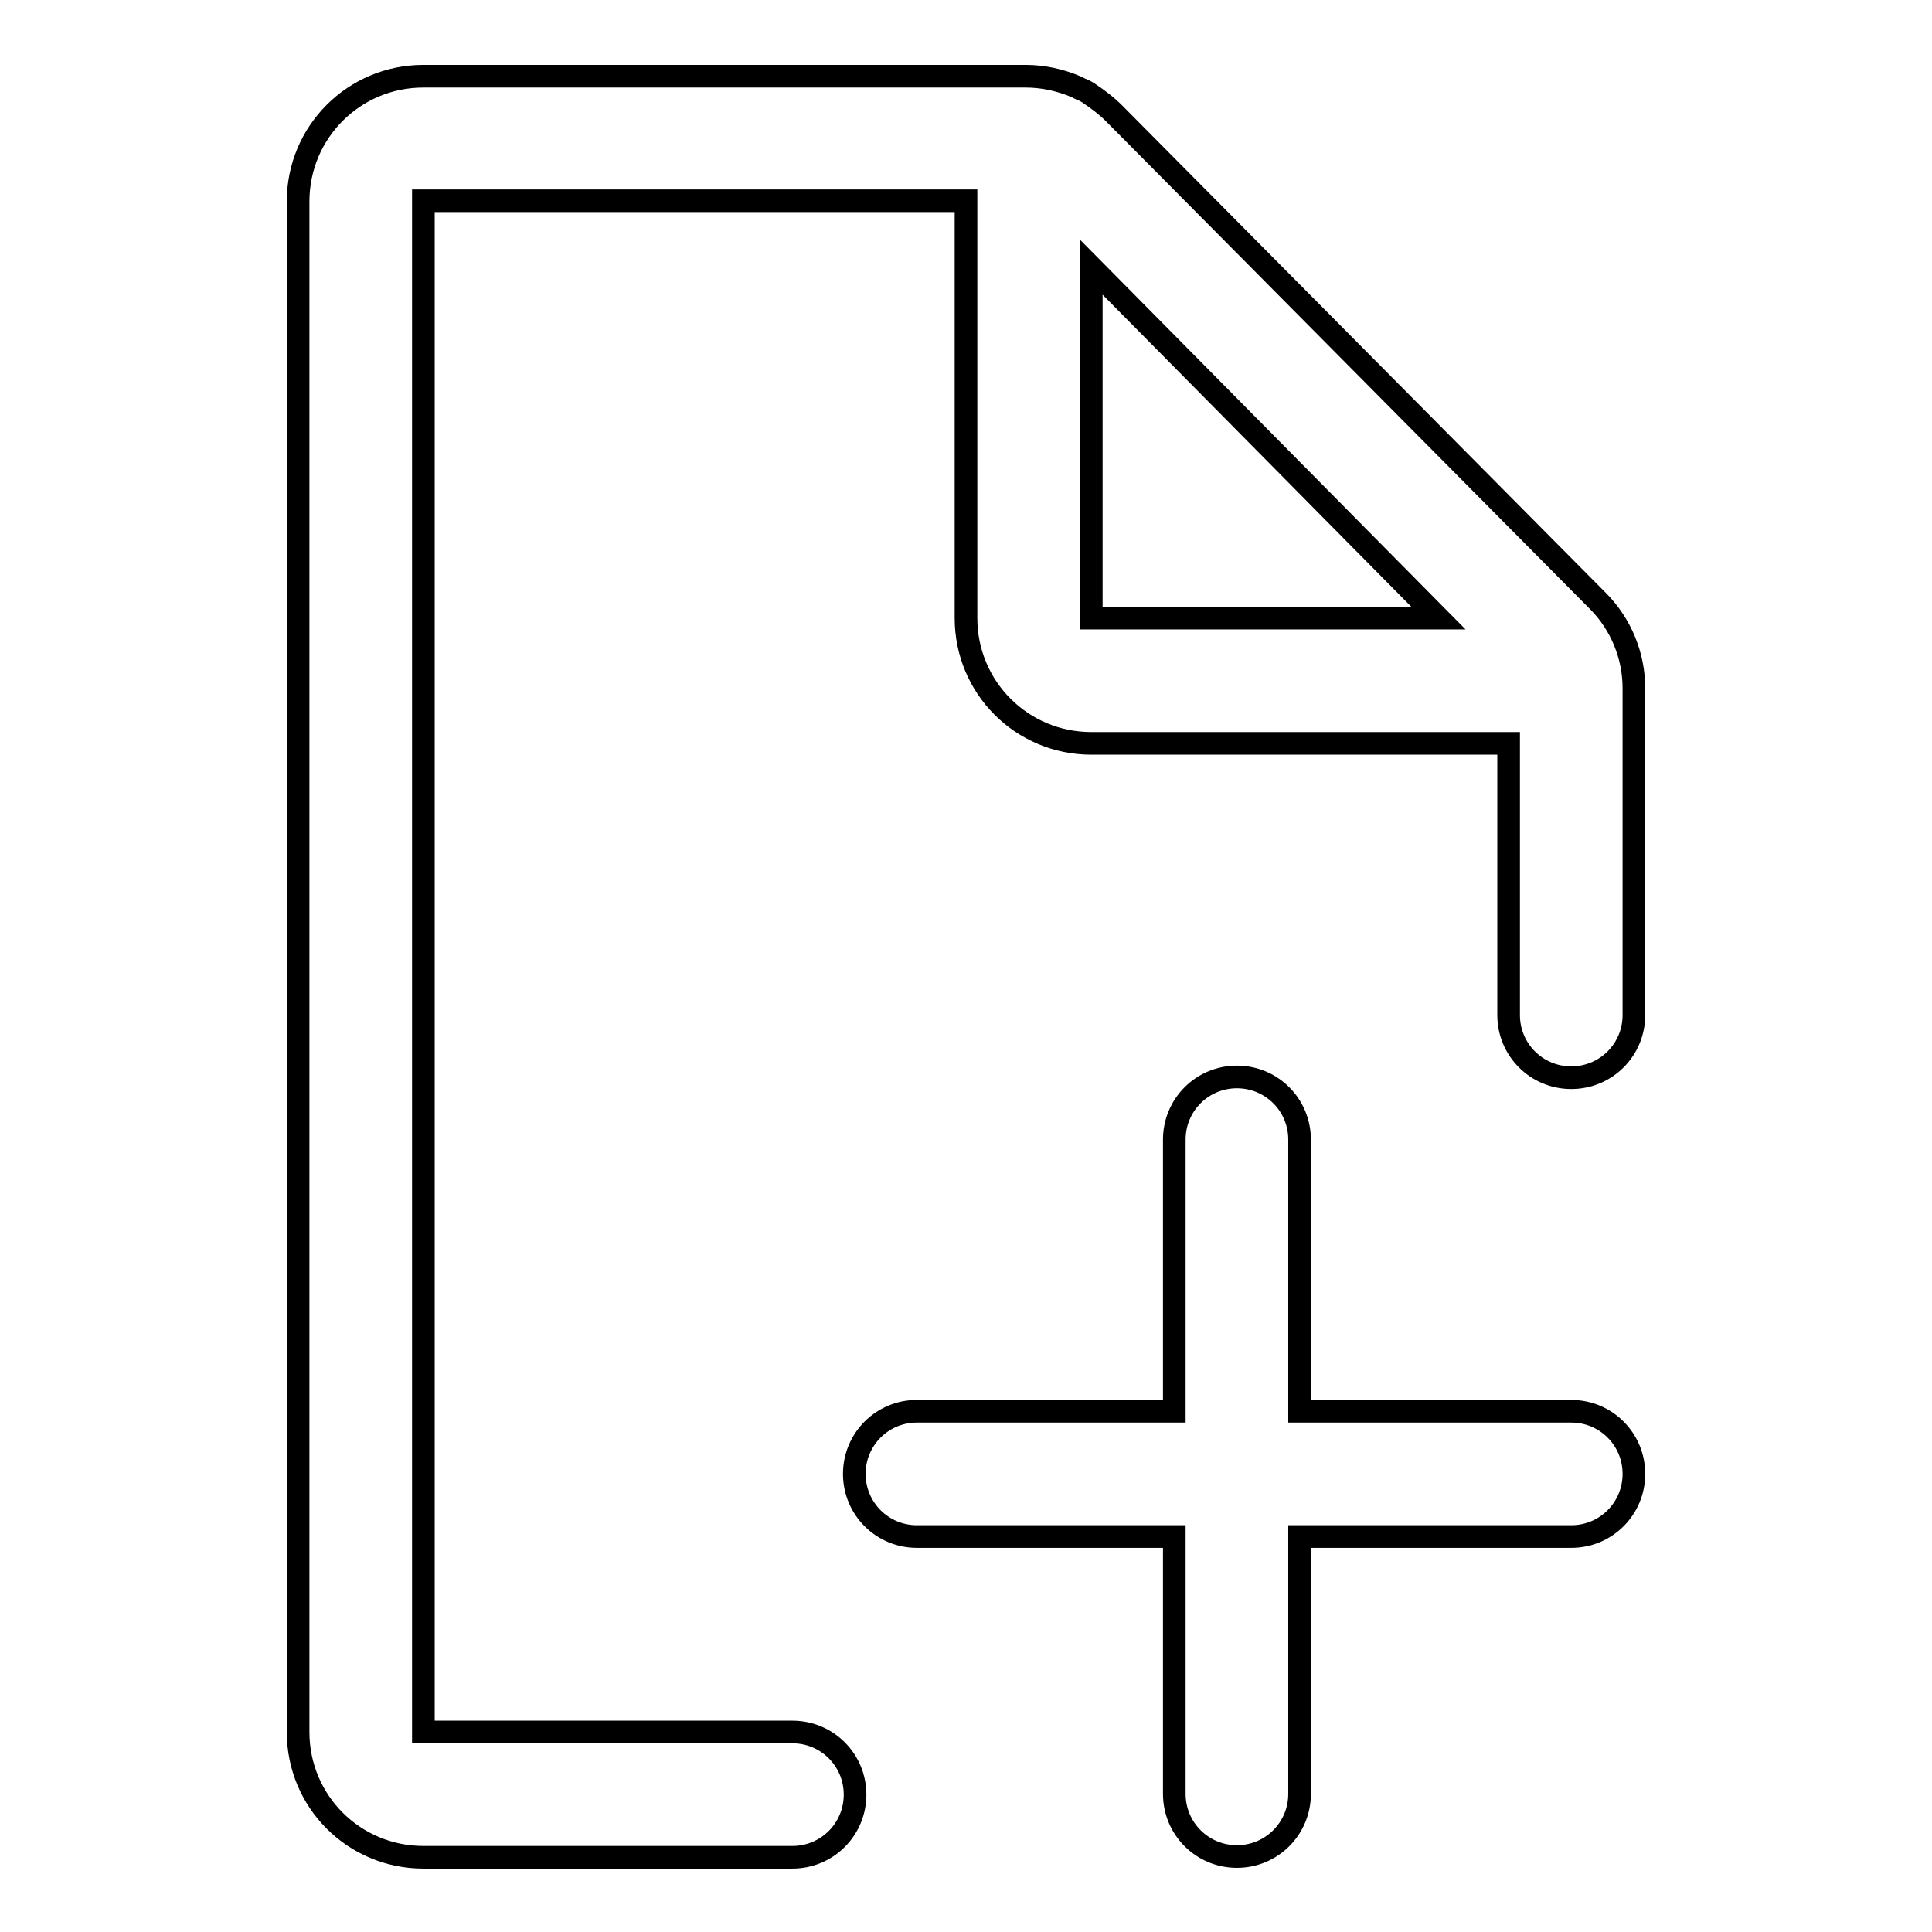
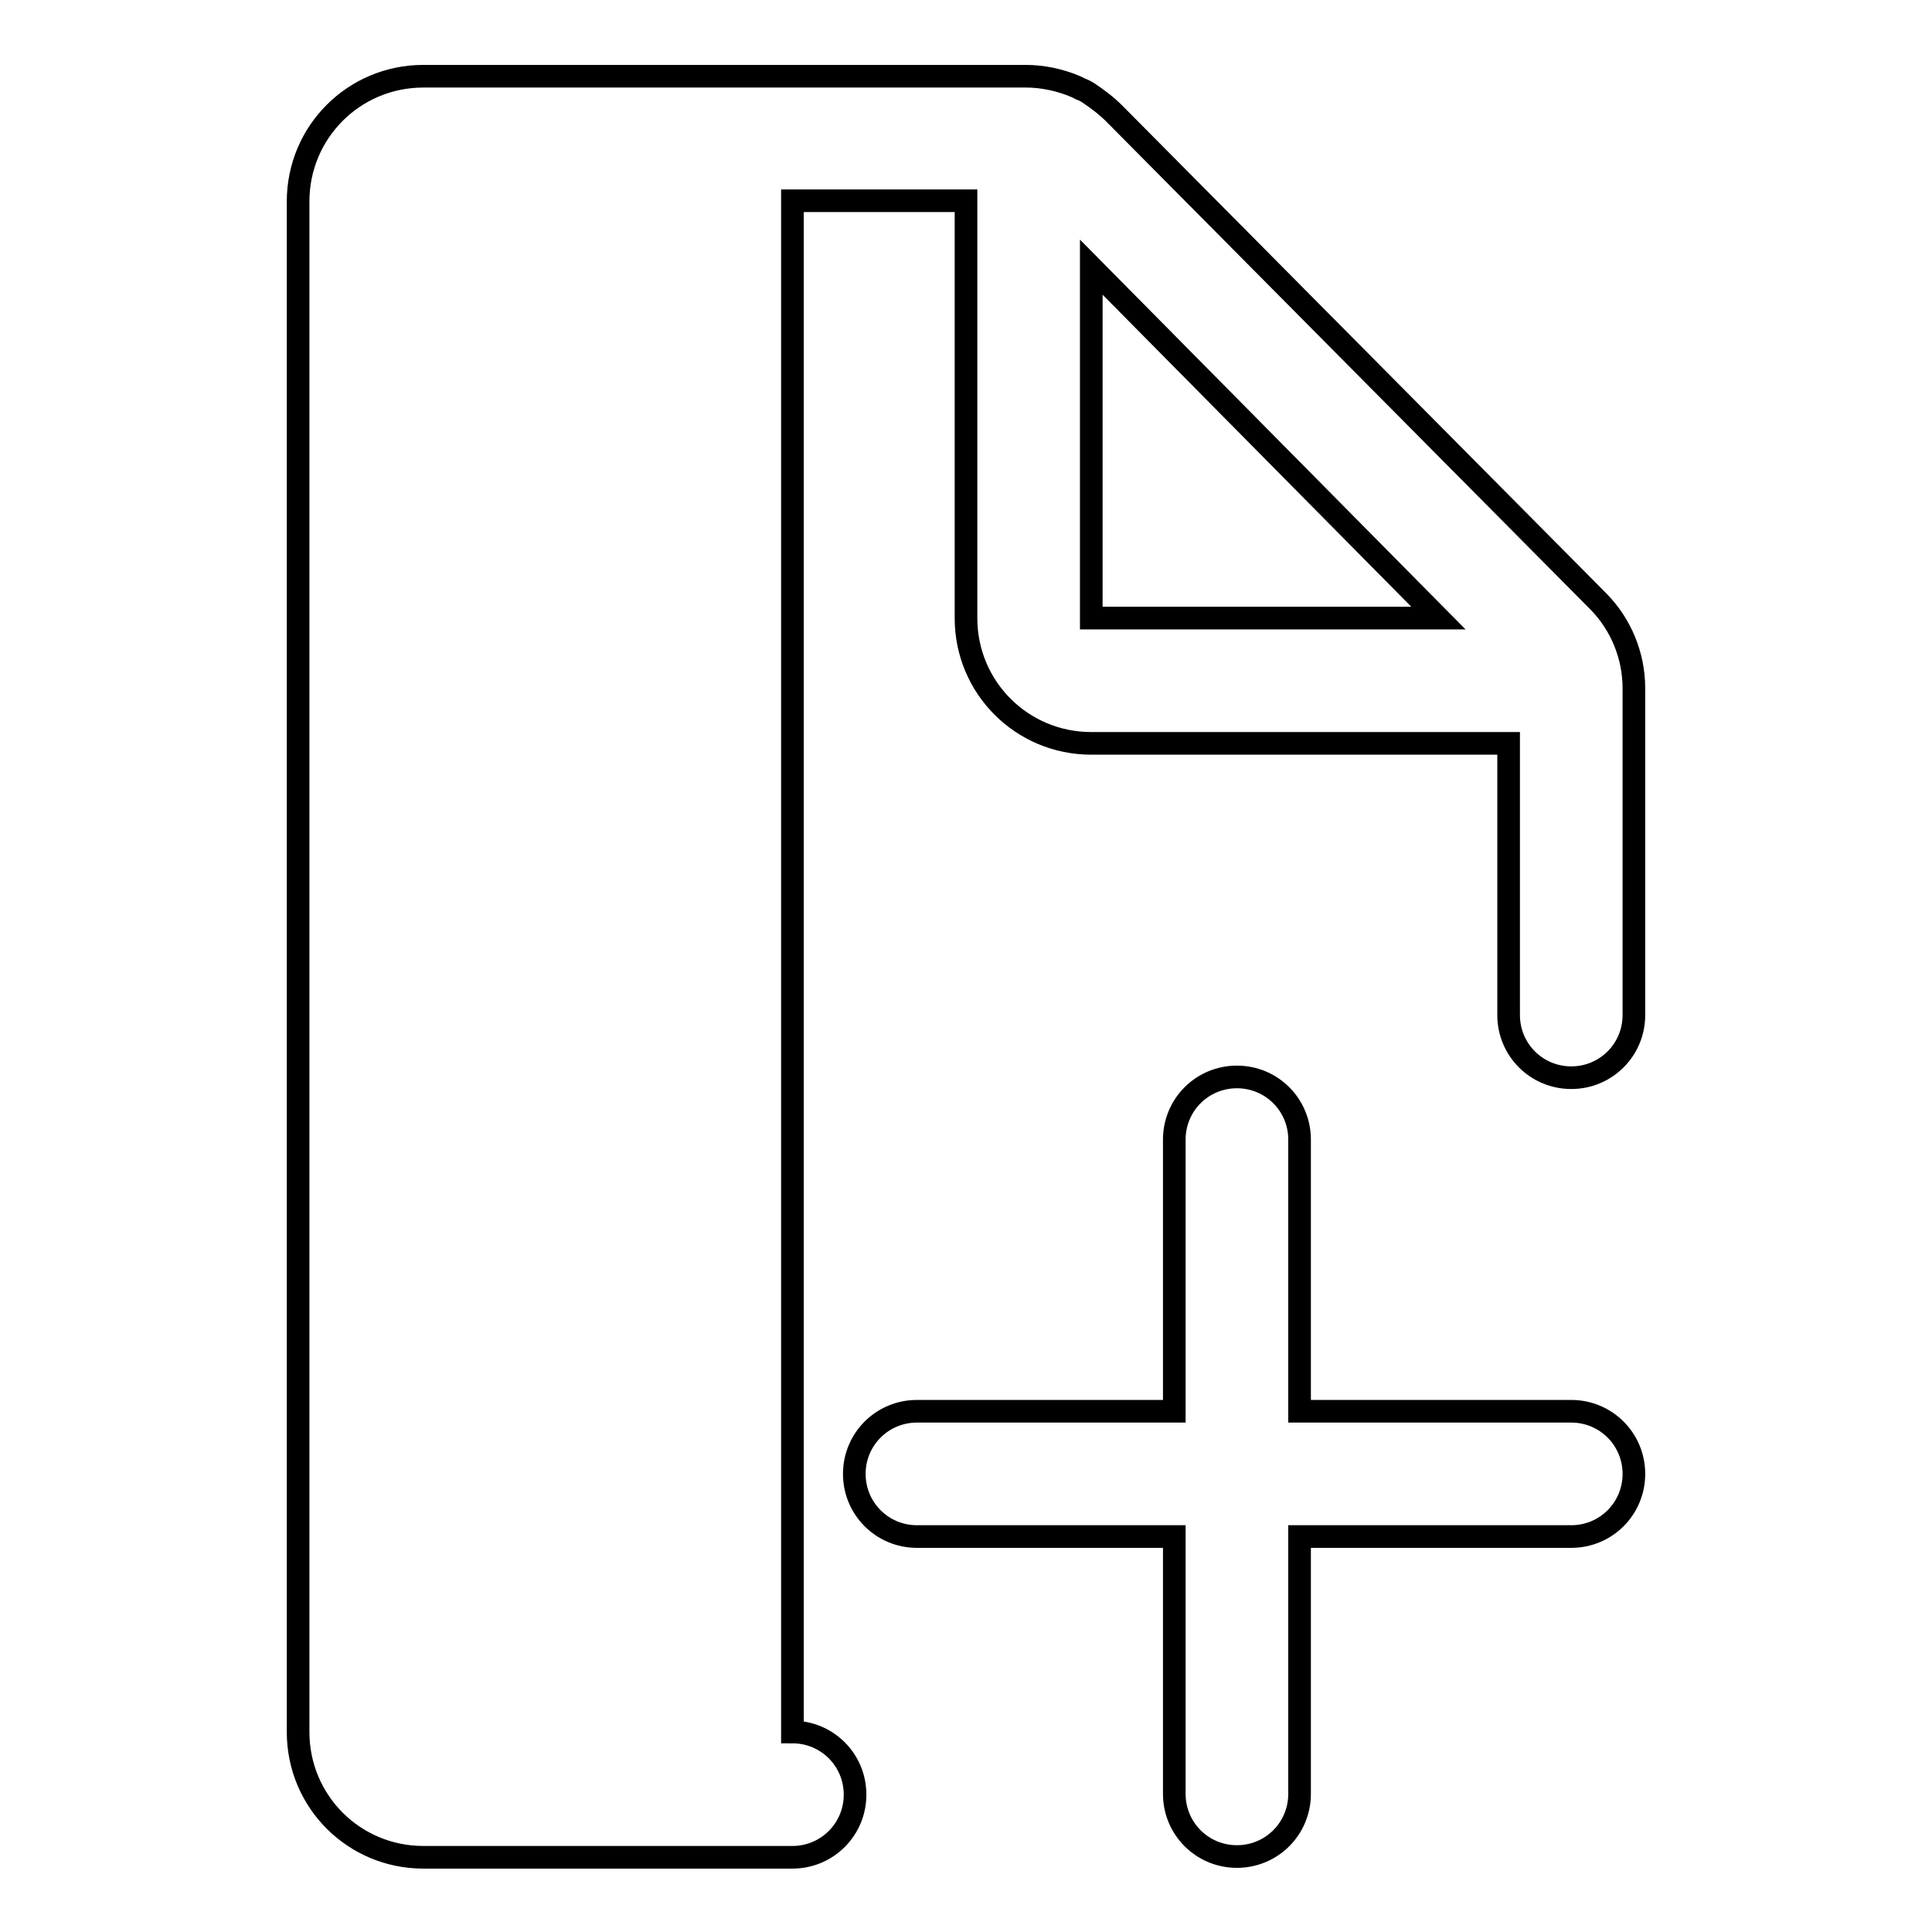
<svg xmlns="http://www.w3.org/2000/svg" version="1.1" x="0px" y="0px" viewBox="0 0 256 256" enable-background="new 0 0 256 256" xml:space="preserve">
  <g>
-     <path stroke-width="3" fill-opacity="0" stroke="#000000" d="M208.2,187h-36v-36c0-4.6-3.7-8.3-8.3-8.3s-8.3,3.7-8.3,8.3v36h-34.1c-4.6,0-8.3,3.7-8.3,8.3 c0,4.6,3.7,8.3,8.3,8.3h34.1v34.1c0,4.6,3.7,8.3,8.3,8.3s8.3-3.7,8.3-8.3v-34.1h36c4.6,0,8.3-3.7,8.3-8.3 C216.5,190.7,212.8,187,208.2,187z M211.7,79.6l-64.1-64.6c-1-1-2.2-1.9-3.4-2.7c-0.3-0.2-0.7-0.4-1-0.5c-0.2-0.1-0.4-0.2-0.6-0.3 c-2.1-0.9-4.4-1.4-6.7-1.4H56.1c-9.2,0-16.6,7.4-16.6,16.6v202.8c0,9.2,7.4,16.6,16.6,16.6H105c4.6,0,8.3-3.7,8.3-8.3 c0-4.6-3.7-8.3-8.3-8.3H56.1V26.6H128v55.3c0,9.2,7.4,16.6,16.6,16.6h55.3v36c0,4.6,3.7,8.3,8.3,8.3s8.3-3.7,8.3-8.3V91.2 C216.5,86.9,214.8,82.7,211.7,79.6z M144.6,81.9V35.4l46,46.5H144.6z" />
+     <path stroke-width="3" fill-opacity="0" stroke="#000000" d="M208.2,187h-36v-36c0-4.6-3.7-8.3-8.3-8.3s-8.3,3.7-8.3,8.3v36h-34.1c-4.6,0-8.3,3.7-8.3,8.3 c0,4.6,3.7,8.3,8.3,8.3h34.1v34.1c0,4.6,3.7,8.3,8.3,8.3s8.3-3.7,8.3-8.3v-34.1h36c4.6,0,8.3-3.7,8.3-8.3 C216.5,190.7,212.8,187,208.2,187z M211.7,79.6l-64.1-64.6c-1-1-2.2-1.9-3.4-2.7c-0.3-0.2-0.7-0.4-1-0.5c-0.2-0.1-0.4-0.2-0.6-0.3 c-2.1-0.9-4.4-1.4-6.7-1.4H56.1c-9.2,0-16.6,7.4-16.6,16.6v202.8c0,9.2,7.4,16.6,16.6,16.6H105c4.6,0,8.3-3.7,8.3-8.3 c0-4.6-3.7-8.3-8.3-8.3V26.6H128v55.3c0,9.2,7.4,16.6,16.6,16.6h55.3v36c0,4.6,3.7,8.3,8.3,8.3s8.3-3.7,8.3-8.3V91.2 C216.5,86.9,214.8,82.7,211.7,79.6z M144.6,81.9V35.4l46,46.5H144.6z" />
  </g>
</svg>